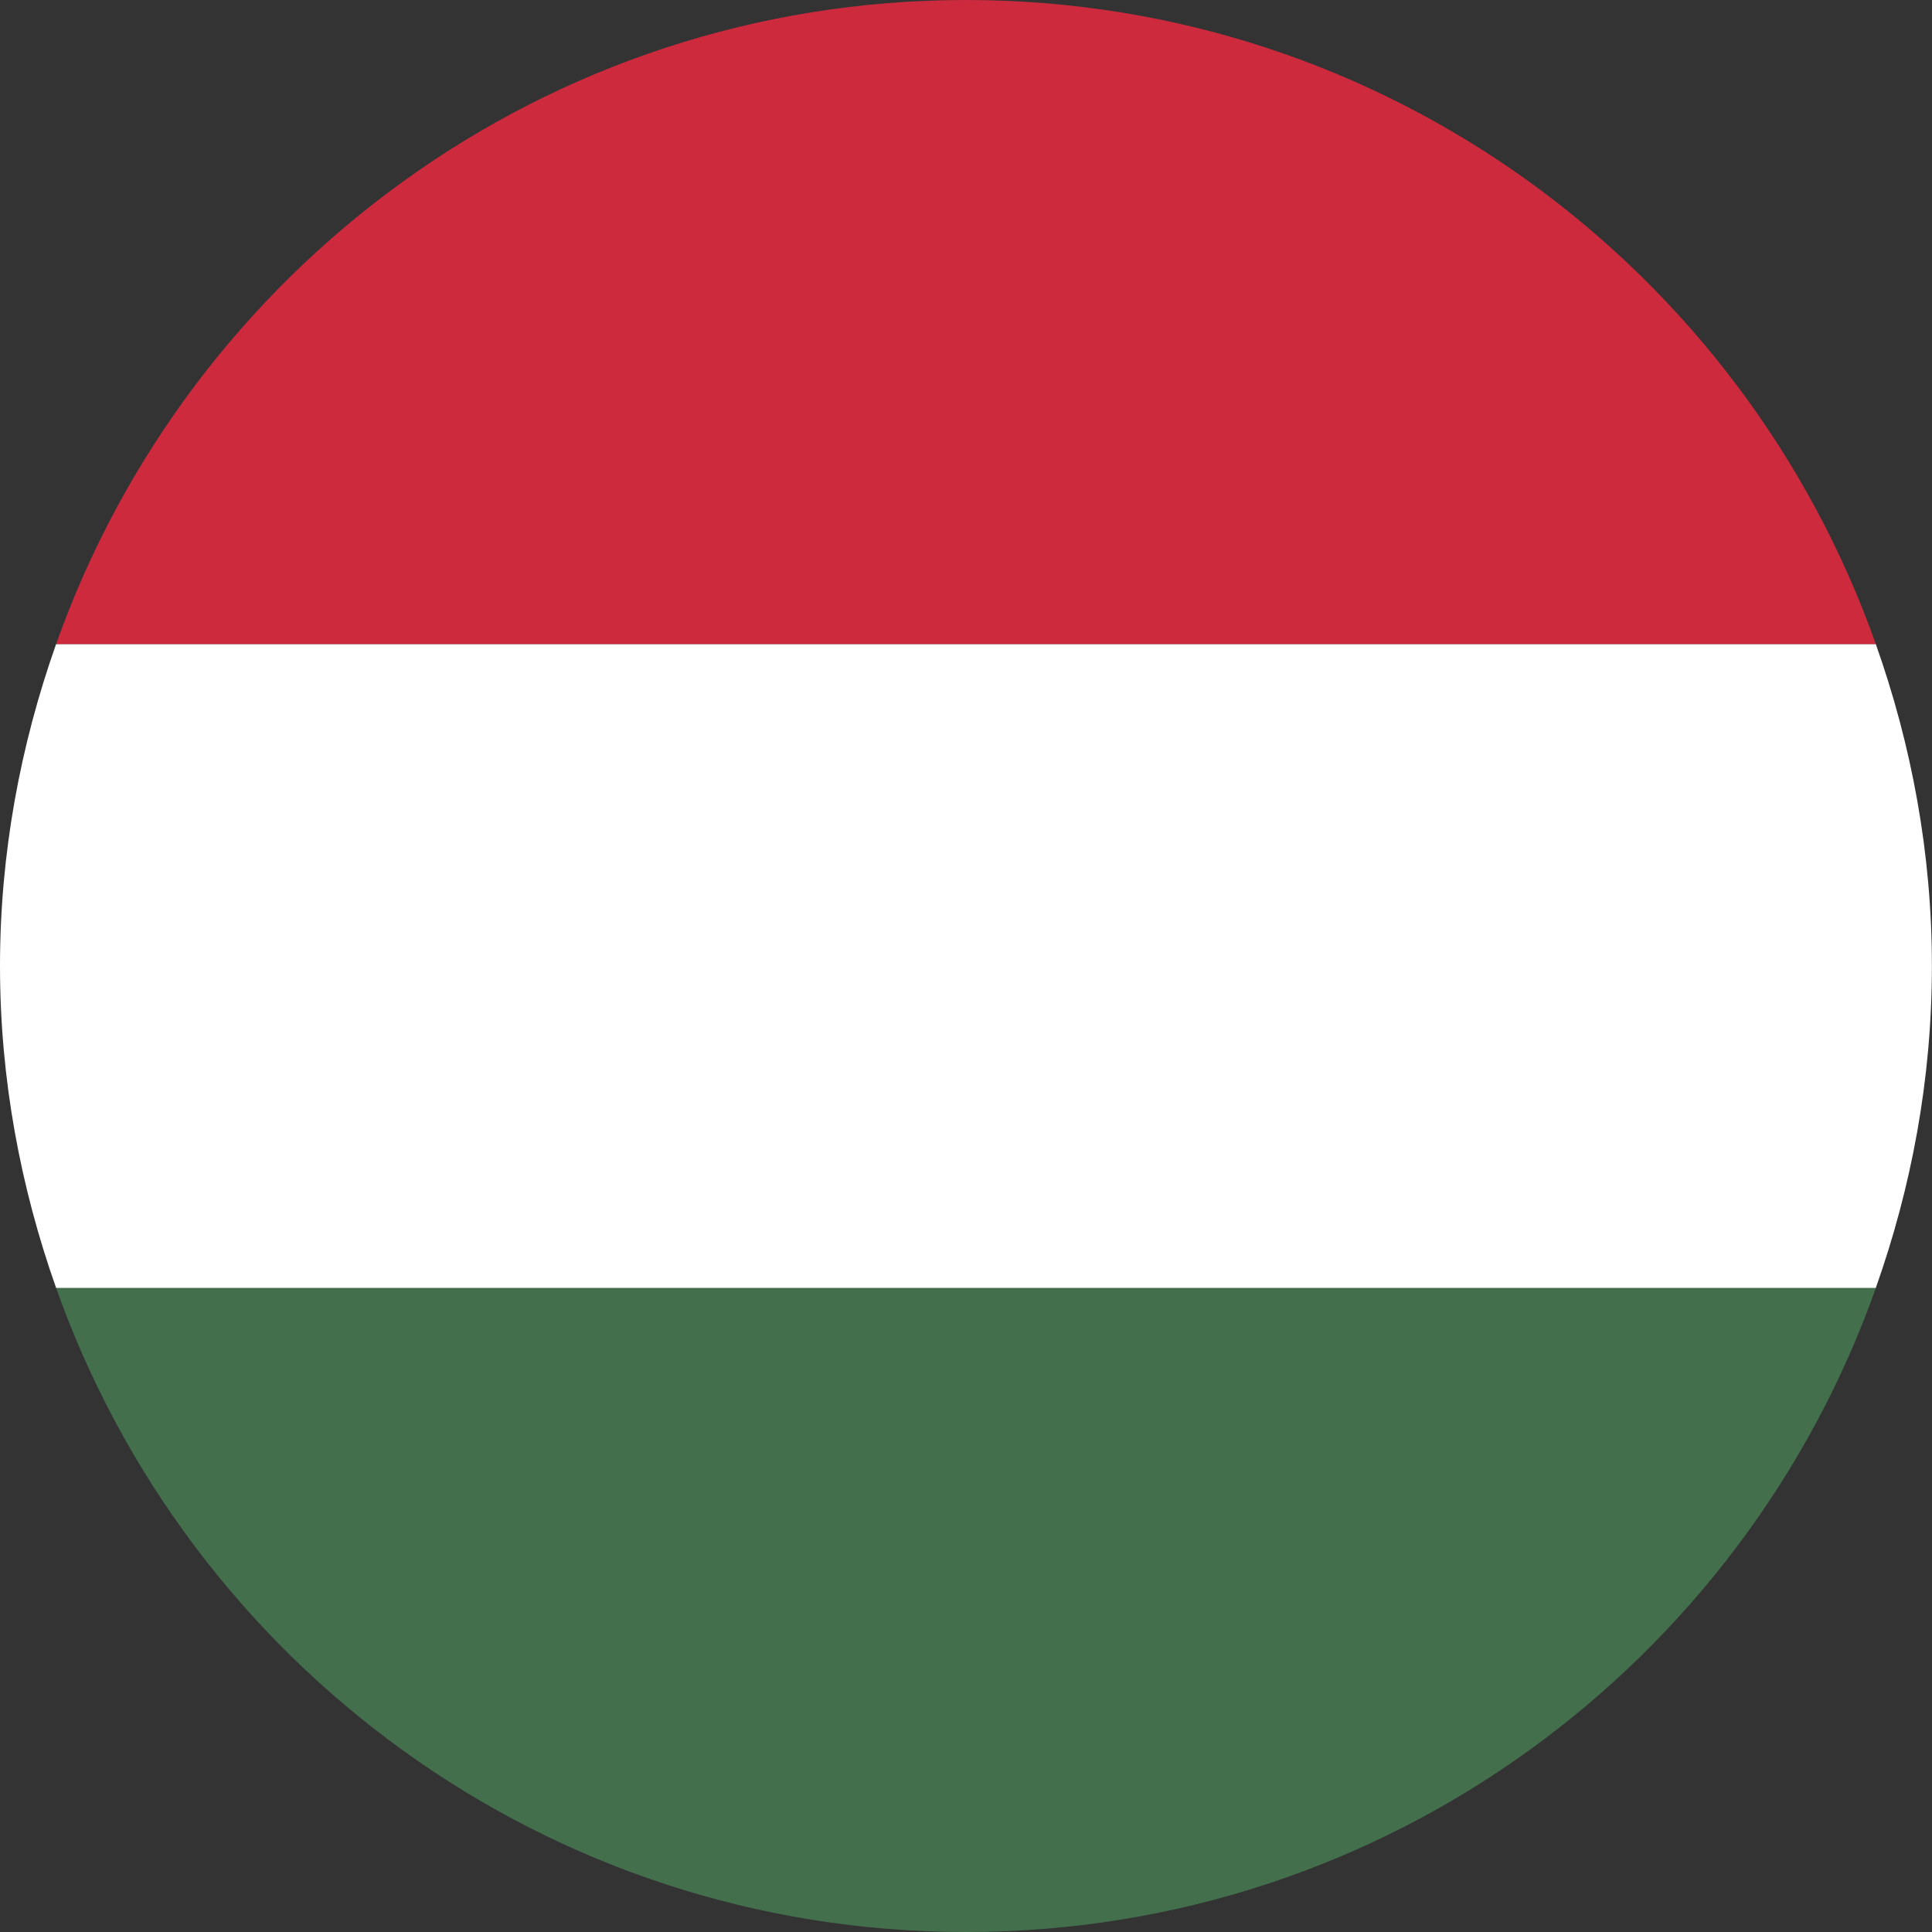
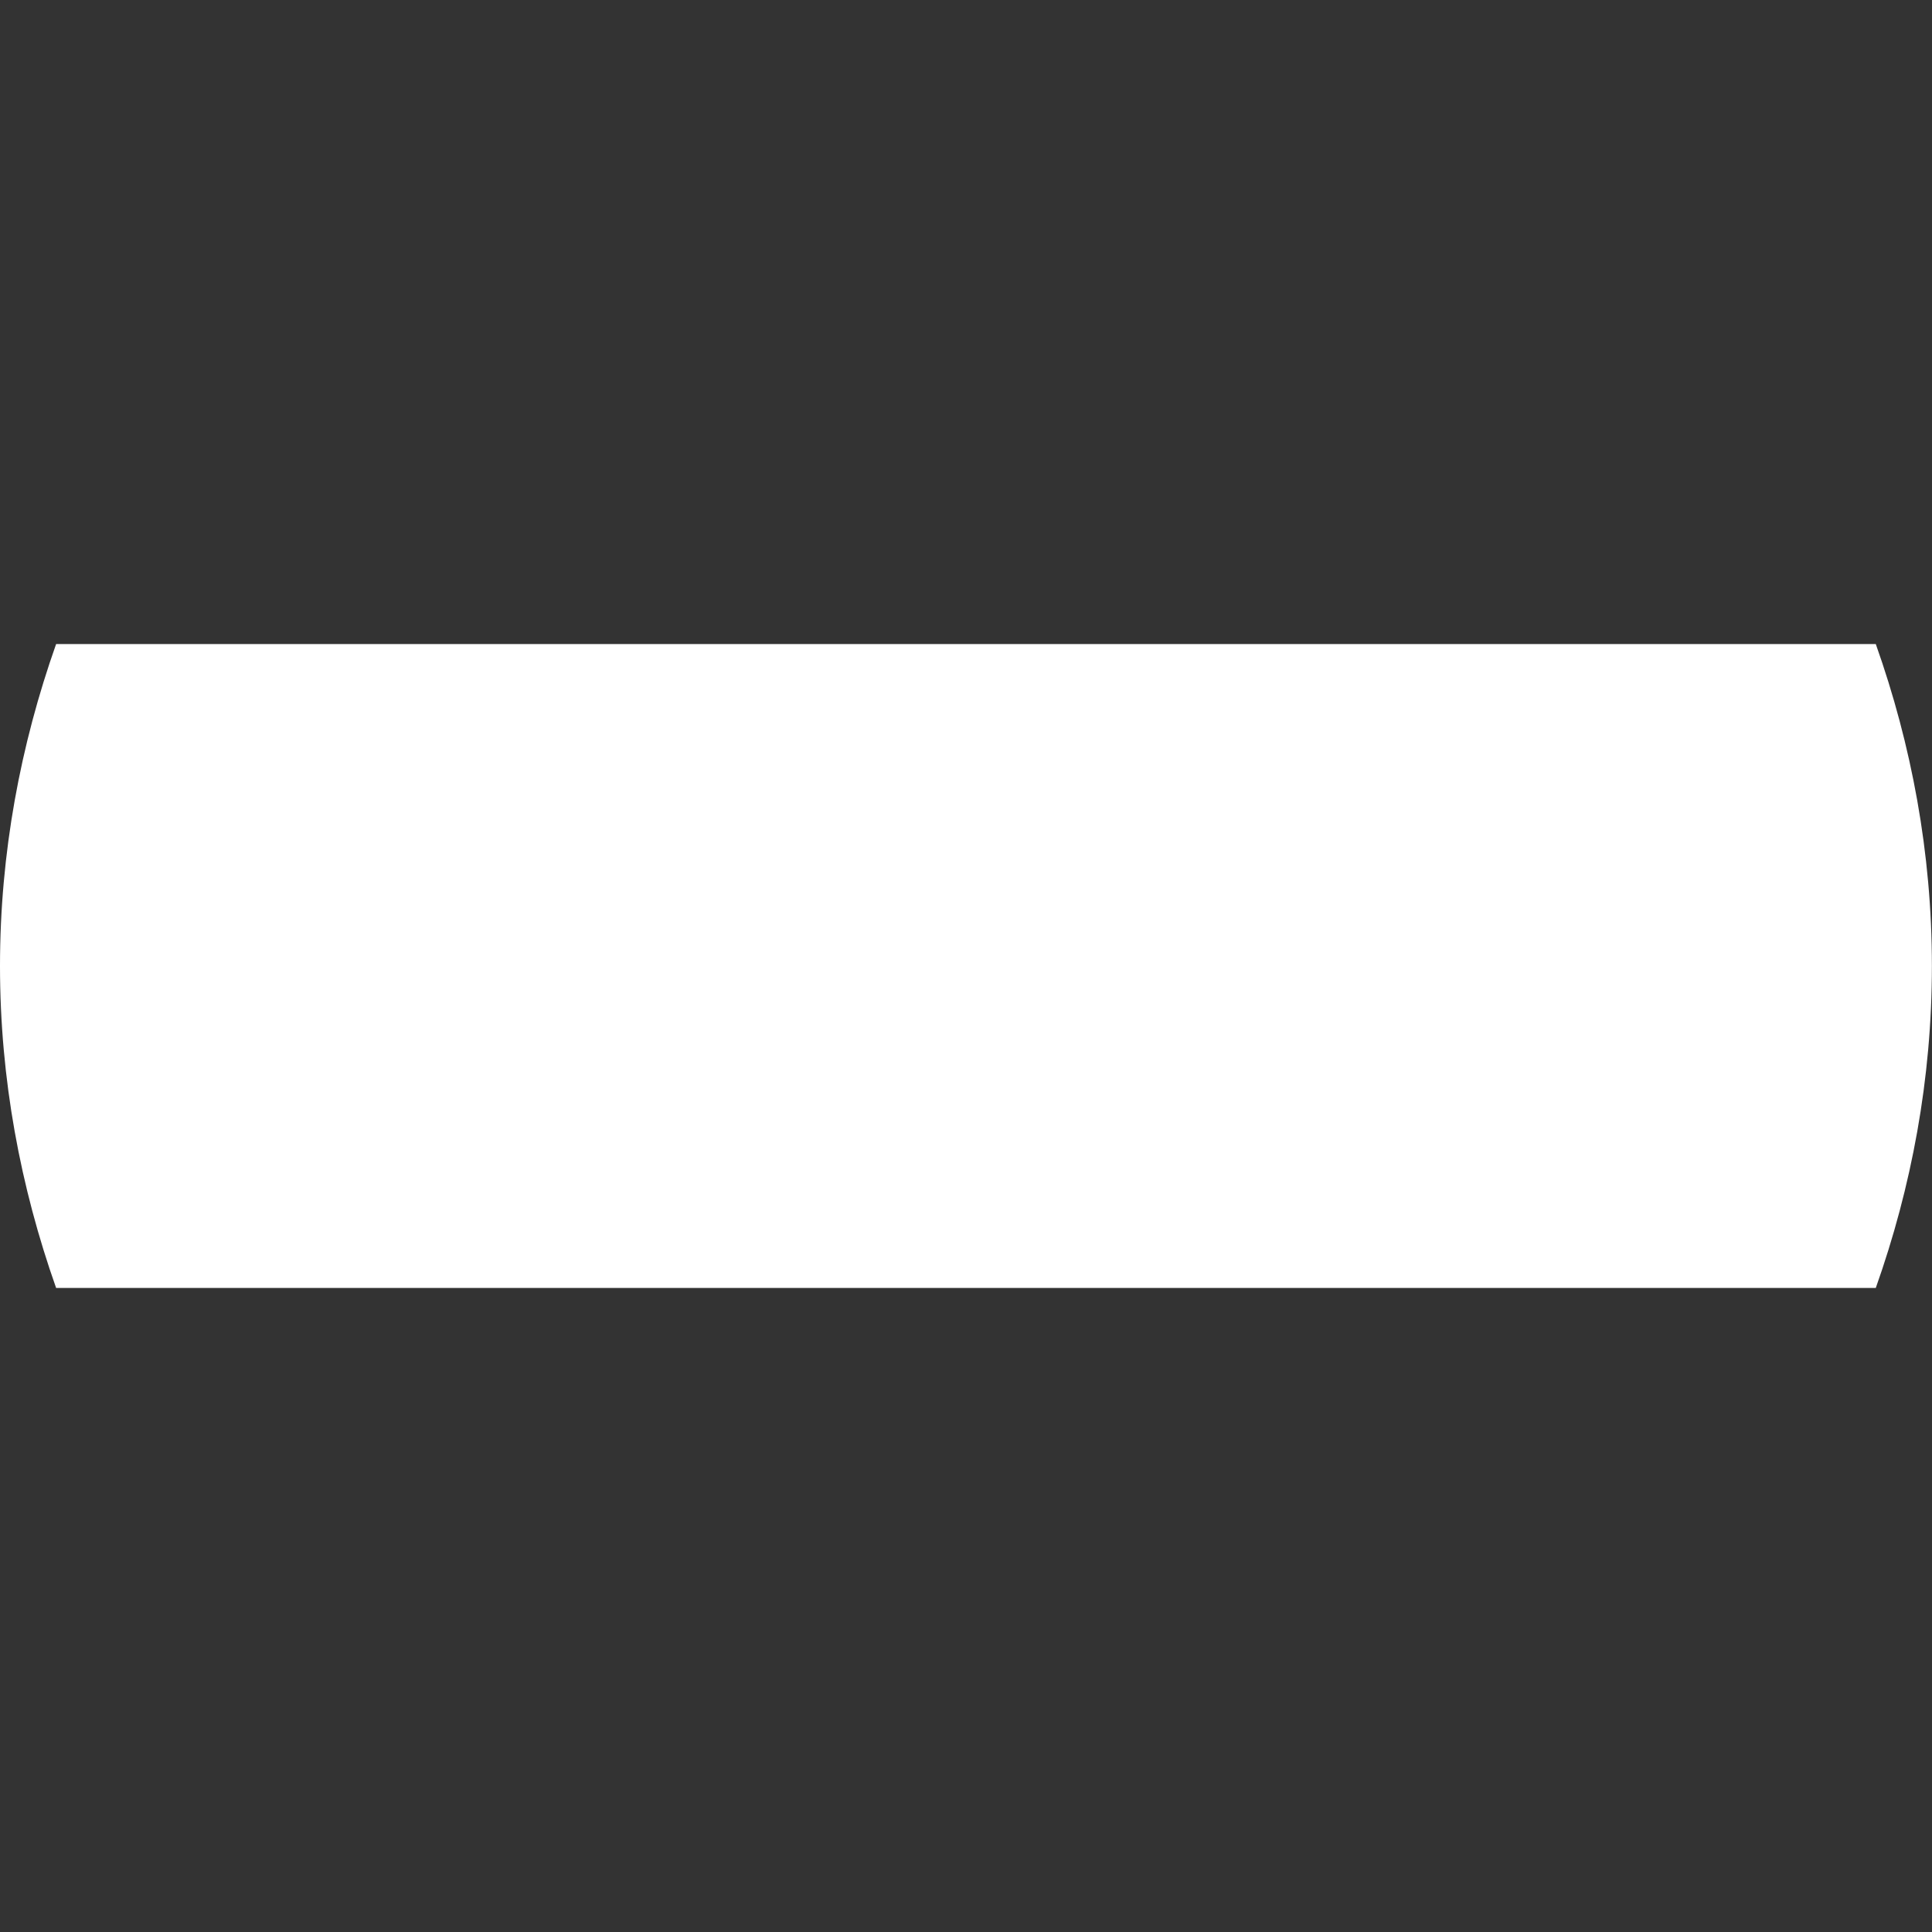
<svg xmlns="http://www.w3.org/2000/svg" width="20" height="20" viewBox="0 0 20 20" fill="none">
  <rect x="0" y="0" width="20" height="20" fill="#333333" stroke="none" />
-   <path d="M0.581 13.333C1.955 17.214 5.647 20 10 20C14.352 20 18.044 17.214 19.419 13.333H0.581Z" fill="#436F4D" />
  <path d="M0 10C0 11.17 0.212 12.289 0.581 13.333H19.418C19.788 12.289 19.999 11.17 19.999 10C19.999 8.83 19.788 7.711 19.418 6.667H0.581C0.212 7.711 0 8.83 0 10Z" fill="white" />
-   <path d="M0.581 6.667H19.418C18.044 2.786 14.352 0 9.999 0C5.647 0 1.956 2.786 0.581 6.667Z" fill="#CD2A3E" />
</svg>